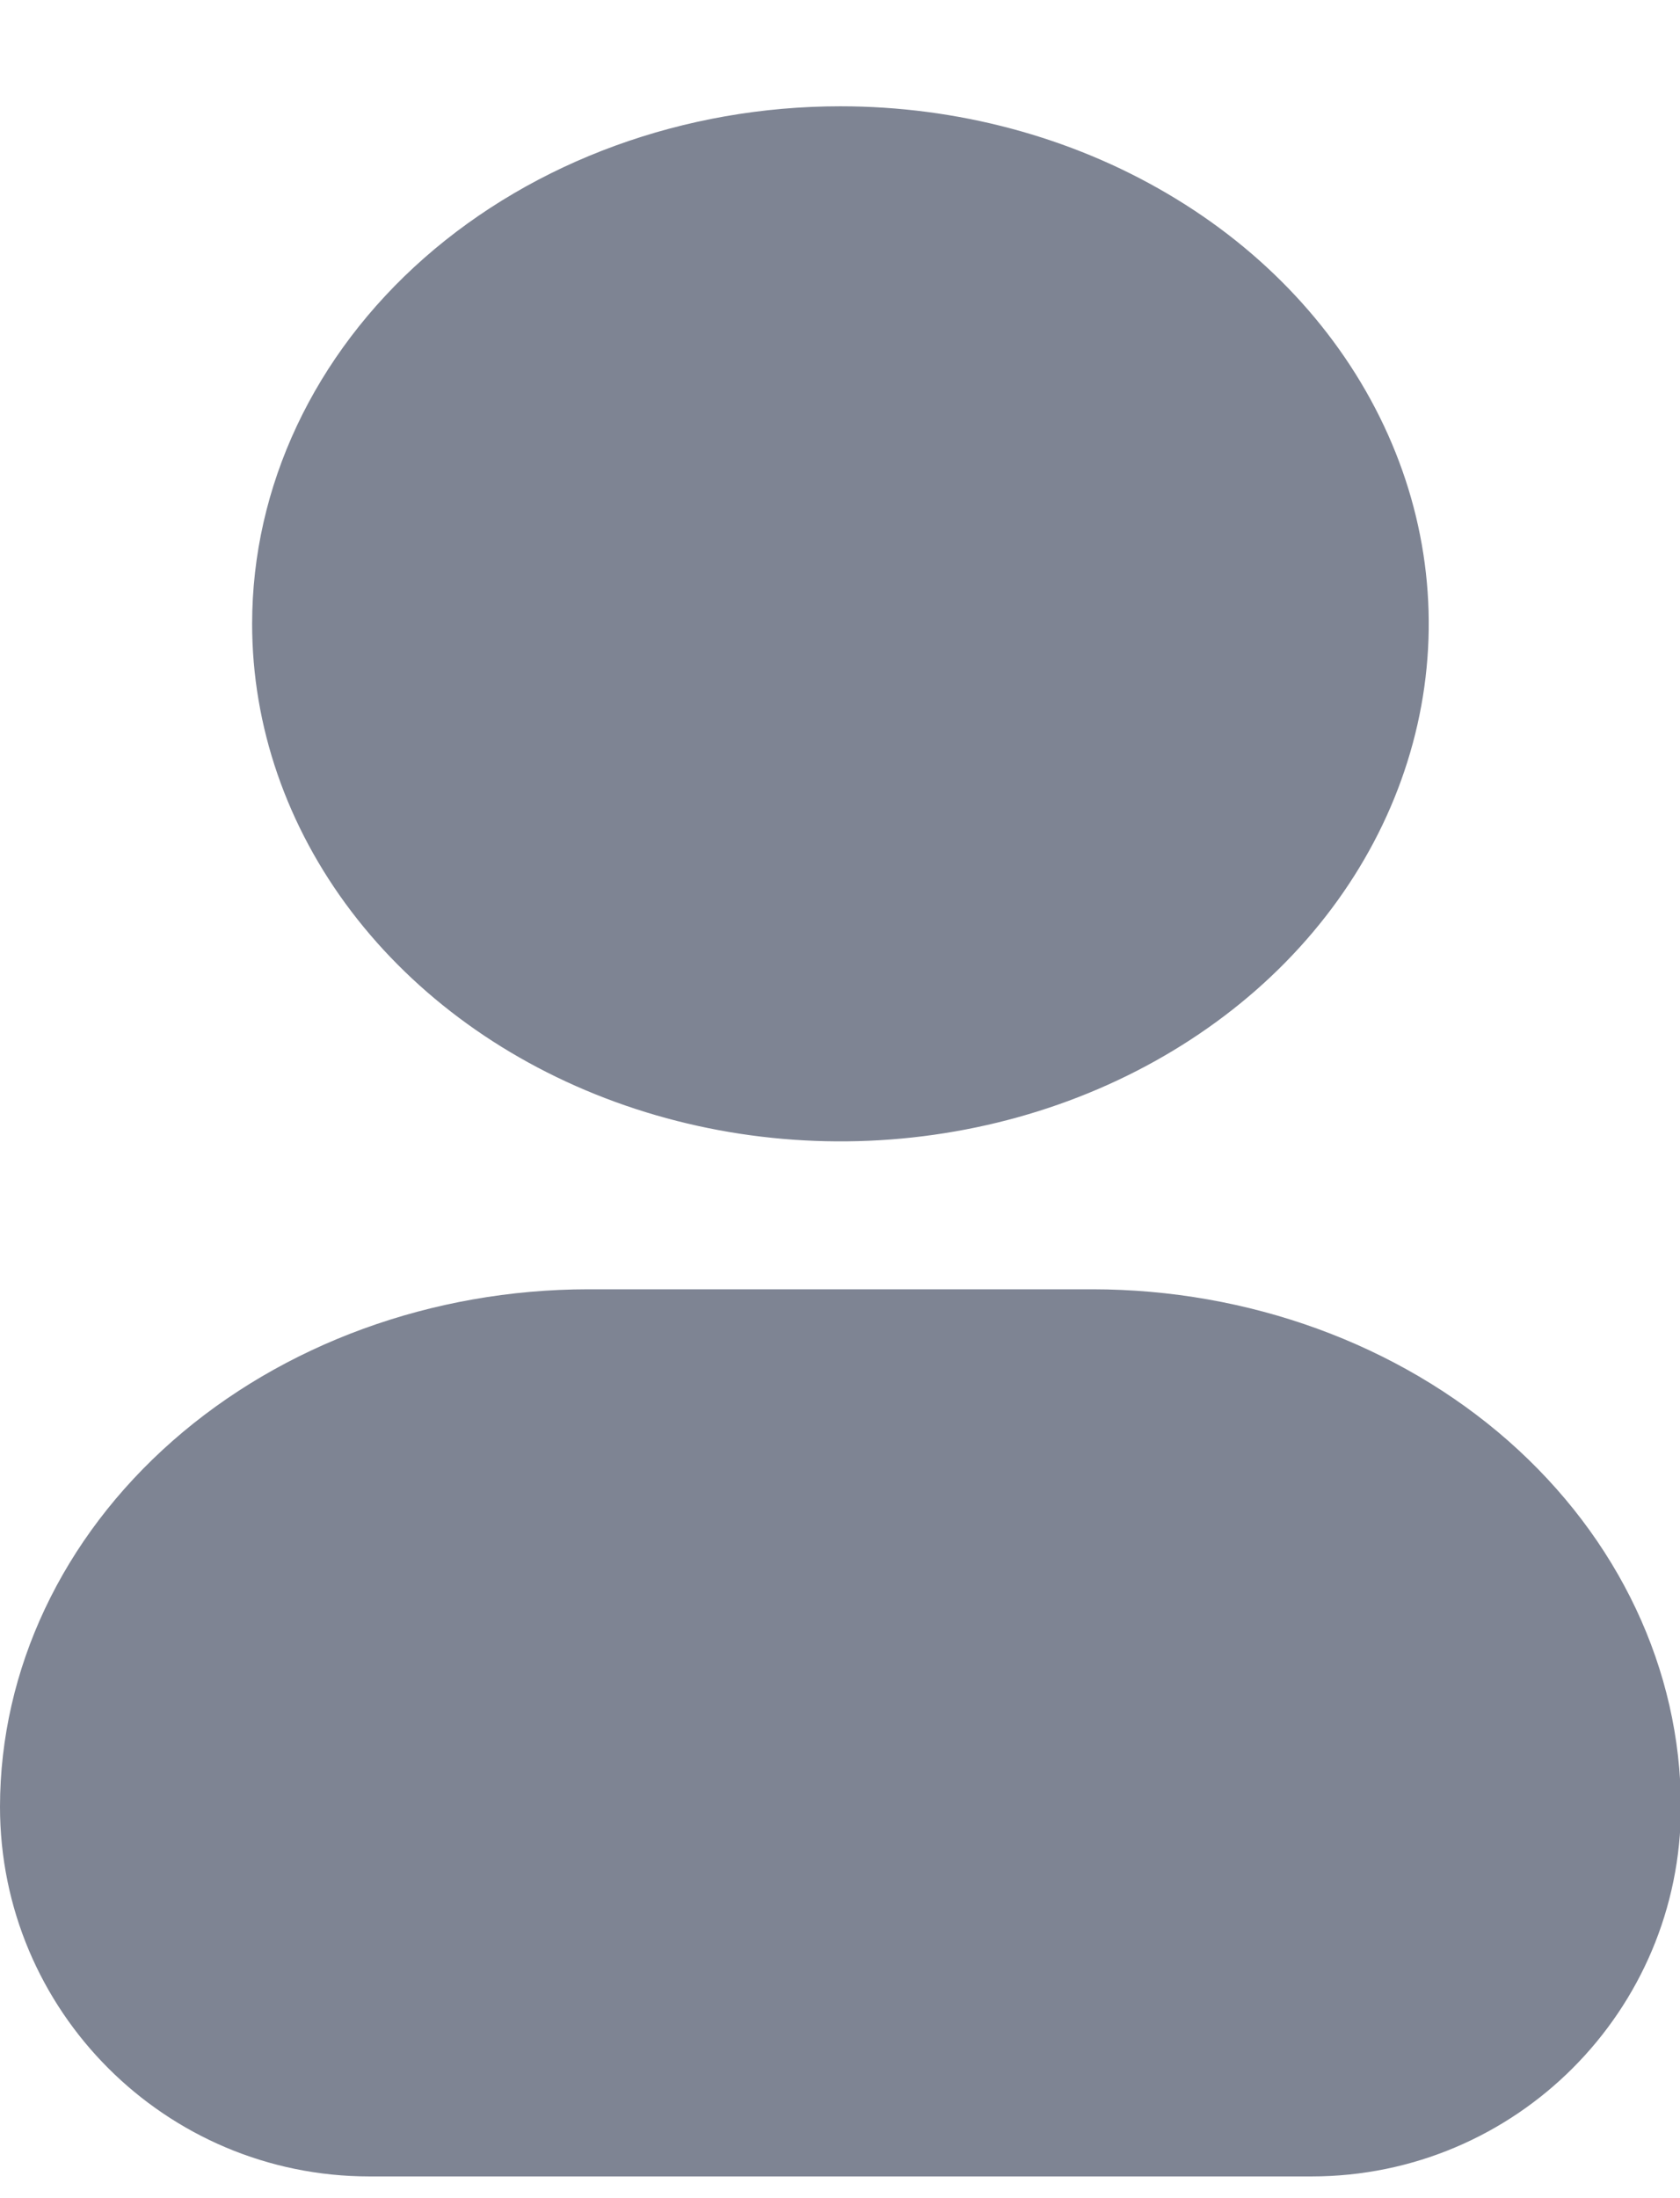
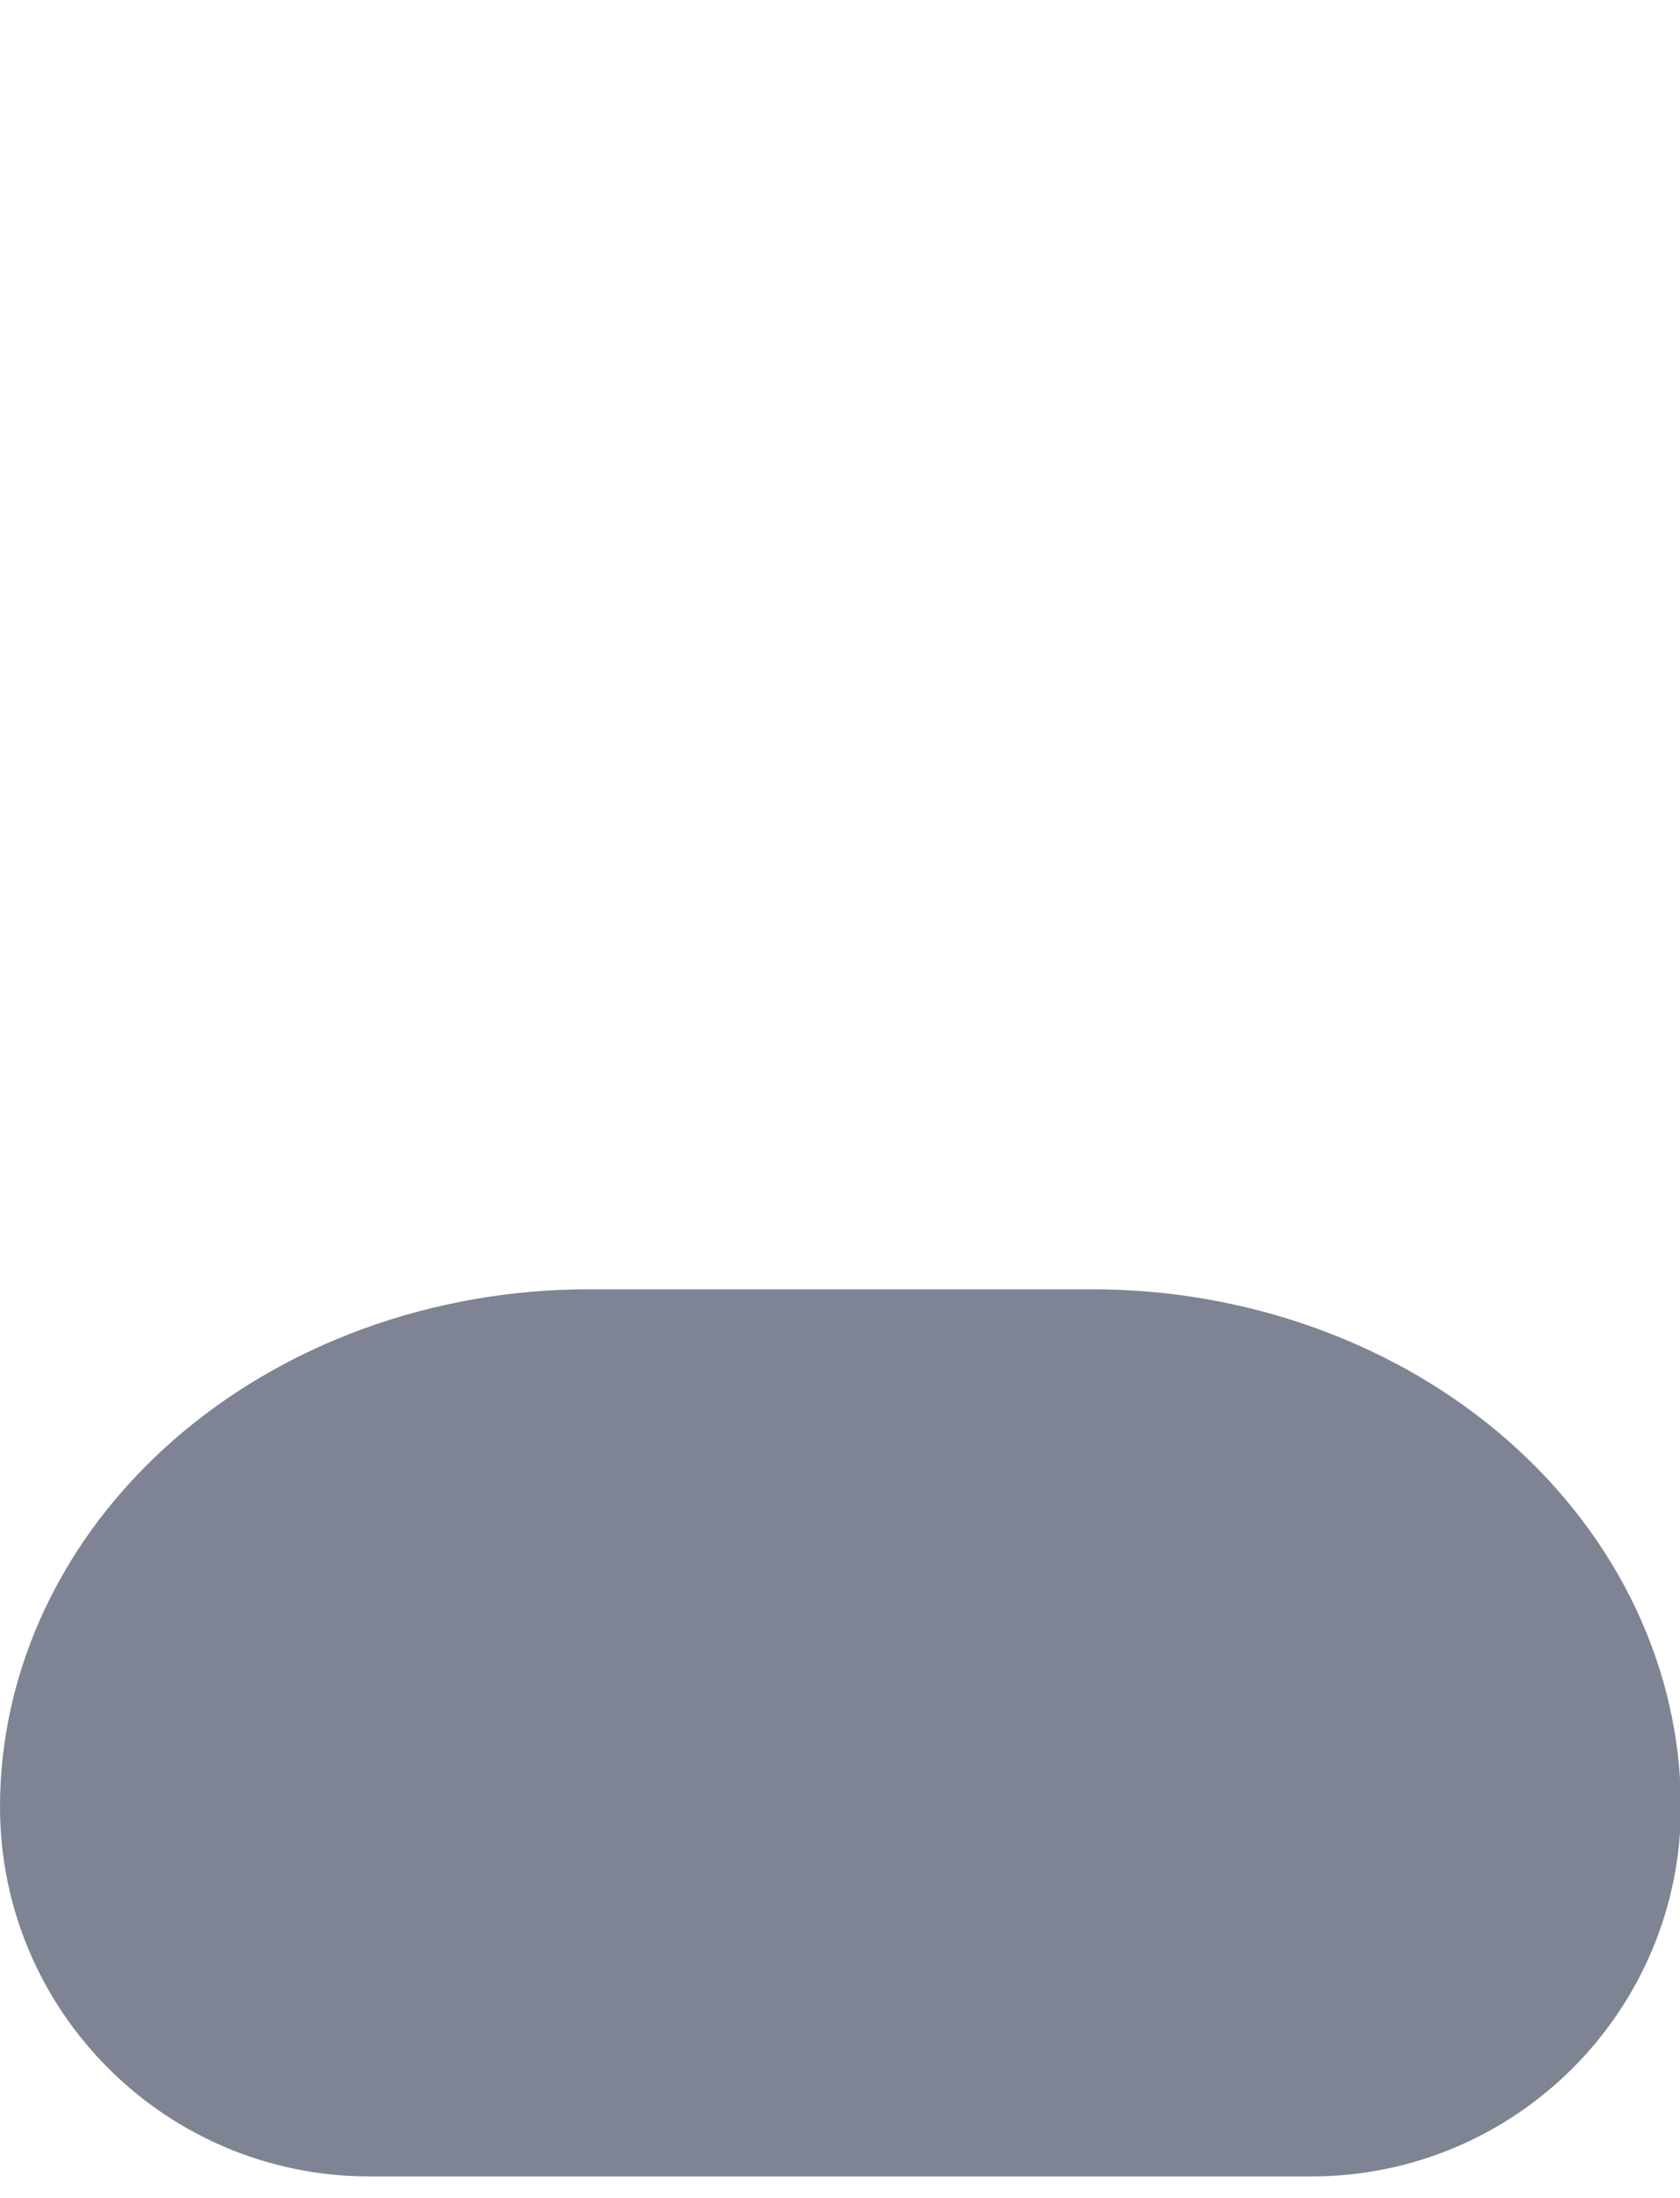
<svg xmlns="http://www.w3.org/2000/svg" width="13" height="17" viewBox="0 0 13 17" fill="none">
  <path d="M0 13.973C0 15.552 1.28 16.832 2.859 16.832H10.148C11.727 16.832 13.007 15.552 13.007 13.973C13.006 12.912 12.525 11.895 11.672 11.144C10.819 10.394 9.661 9.972 8.454 9.971H4.552C3.345 9.972 2.188 10.394 1.335 11.144C0.481 11.895 0.001 12.912 0 13.973Z" fill="#7E8493" />
-   <path d="M1.951 4.825C1.951 5.616 2.218 6.39 2.718 7.048C3.218 7.706 3.929 8.219 4.761 8.522C5.593 8.825 6.508 8.905 7.391 8.75C8.274 8.596 9.085 8.214 9.722 7.655C10.359 7.095 10.792 6.382 10.968 5.605C11.144 4.829 11.054 4.024 10.709 3.293C10.364 2.561 9.781 1.936 9.032 1.497C8.284 1.057 7.403 0.822 6.503 0.822C5.296 0.822 4.138 1.244 3.284 1.994C2.43 2.745 1.951 3.763 1.951 4.825Z" fill="#7E8493" />
</svg>